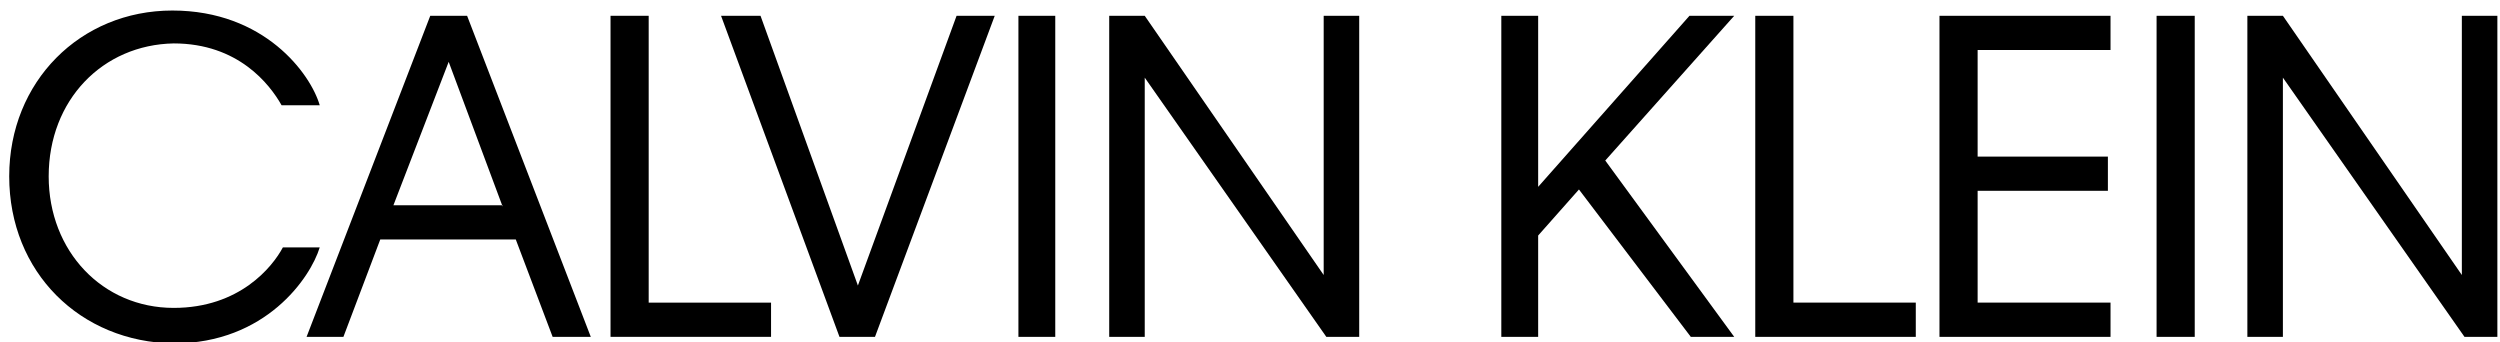
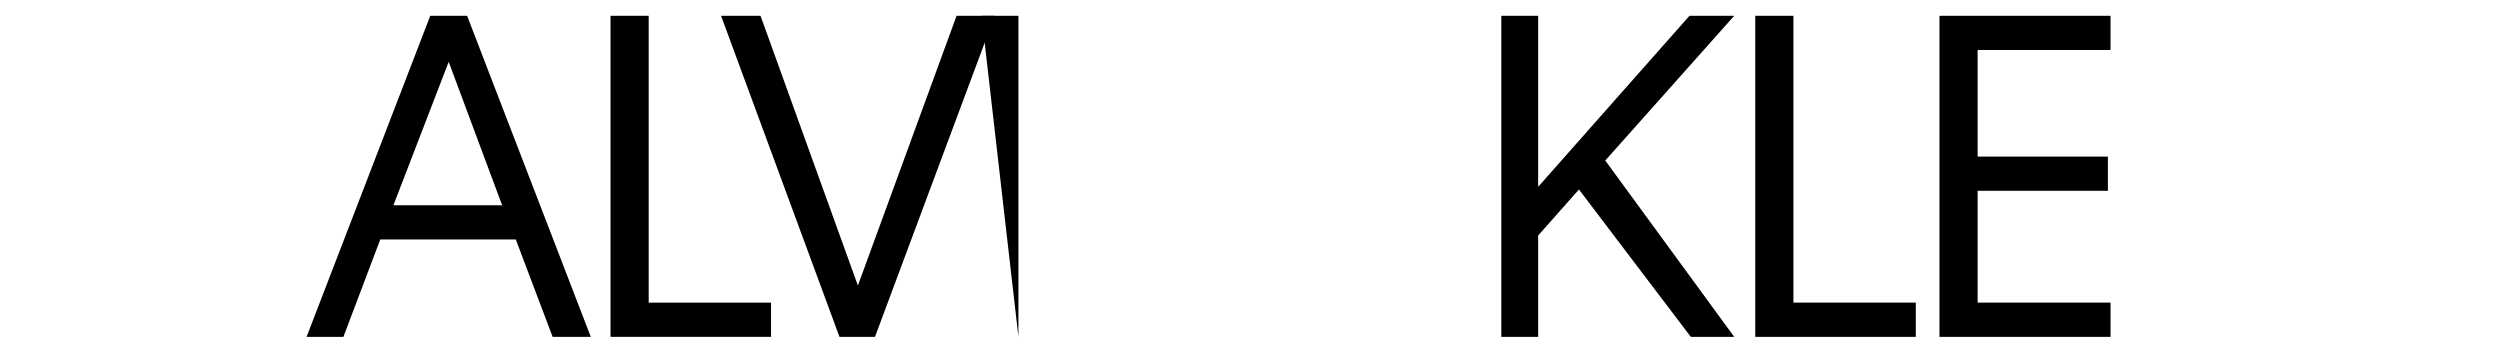
<svg xmlns="http://www.w3.org/2000/svg" id="Layer_1" x="0" y="0" version="1.1" viewBox="0 0 190 26" xml:space="preserve">
  <style>.st0{fill-rule:evenodd;clip-rule:evenodd}</style>
  <g>
    <g transform="translate(-733 -317)">
      <g transform="translate(733 317)">
-         <path id="Fill-1" d="M3.7 13.4c0 5.7 4.1 10 9.5 10 5 0 7.5-3.1 8.3-4.6h2.8c-.7 2.3-4.1 7.3-11.1 7.3C6.1 26 .7 20.7.7 13.4.7 6.2 6.1.8 13.1.8S23.6 5.6 24.3 8h-2.9c-.9-1.6-3.3-4.7-8.2-4.7-5.4.1-9.5 4.3-9.5 10.1" class="st0" />
        <path id="Fill-2" d="M38.2 15.7l-4.1-11-4.2 10.9h8.3zm1 2.5H28.9l-2.8 7.4h-2.8l9.4-24.4h2.8l9.4 24.4H42l-2.8-7.4z" class="st0" />
        <path id="Fill-3" d="M58.6 25.6H46.4V1.2h2.9V23h9.3v2.6" class="st0" />
        <path id="Fill-4" d="M66.5 25.6h-2.7l-9-24.4h3l7.4 20.5 7.5-20.5h2.9l-9.1 24.4" class="st0" />
-         <path id="Fill-5" d="M77.4 25.6h2.8V1.2h-2.8z" class="st0" />
-         <path id="Fill-6" d="M87 5.9v19.7h-2.7V1.2H87l13.6 19.7V1.2h2.7v24.4h-2.5L87 5.9" class="st0" />
+         <path id="Fill-5" d="M77.4 25.6V1.2h-2.8z" class="st0" />
        <path id="Fill-7" d="M120 14.4l-3.1 3.5v7.7h-2.8V1.2h2.8v13l11.5-13h3.4l-9.8 11 9.8 13.4h-3.3L120 14.4" class="st0" />
        <path id="Fill-8" d="M145.6 25.6h-12.2V1.2h2.9V23h9.3v2.6" class="st0" />
        <path id="Fill-9" d="M147.4 1.2h13v2.6h-10.1v8.1h9.9v2.6h-9.9V23h10.1v2.6h-13V1.2" class="st0" />
-         <path id="Fill-10" d="M163.9 25.6h2.9V1.2h-2.9z" class="st0" />
-         <path id="Fill-11" d="M173.5 5.9v19.7h-2.7V1.2h2.7l13.6 19.7V1.2h2.7v24.4h-2.5L173.5 5.9" class="st0" />
      </g>
    </g>
  </g>
</svg>